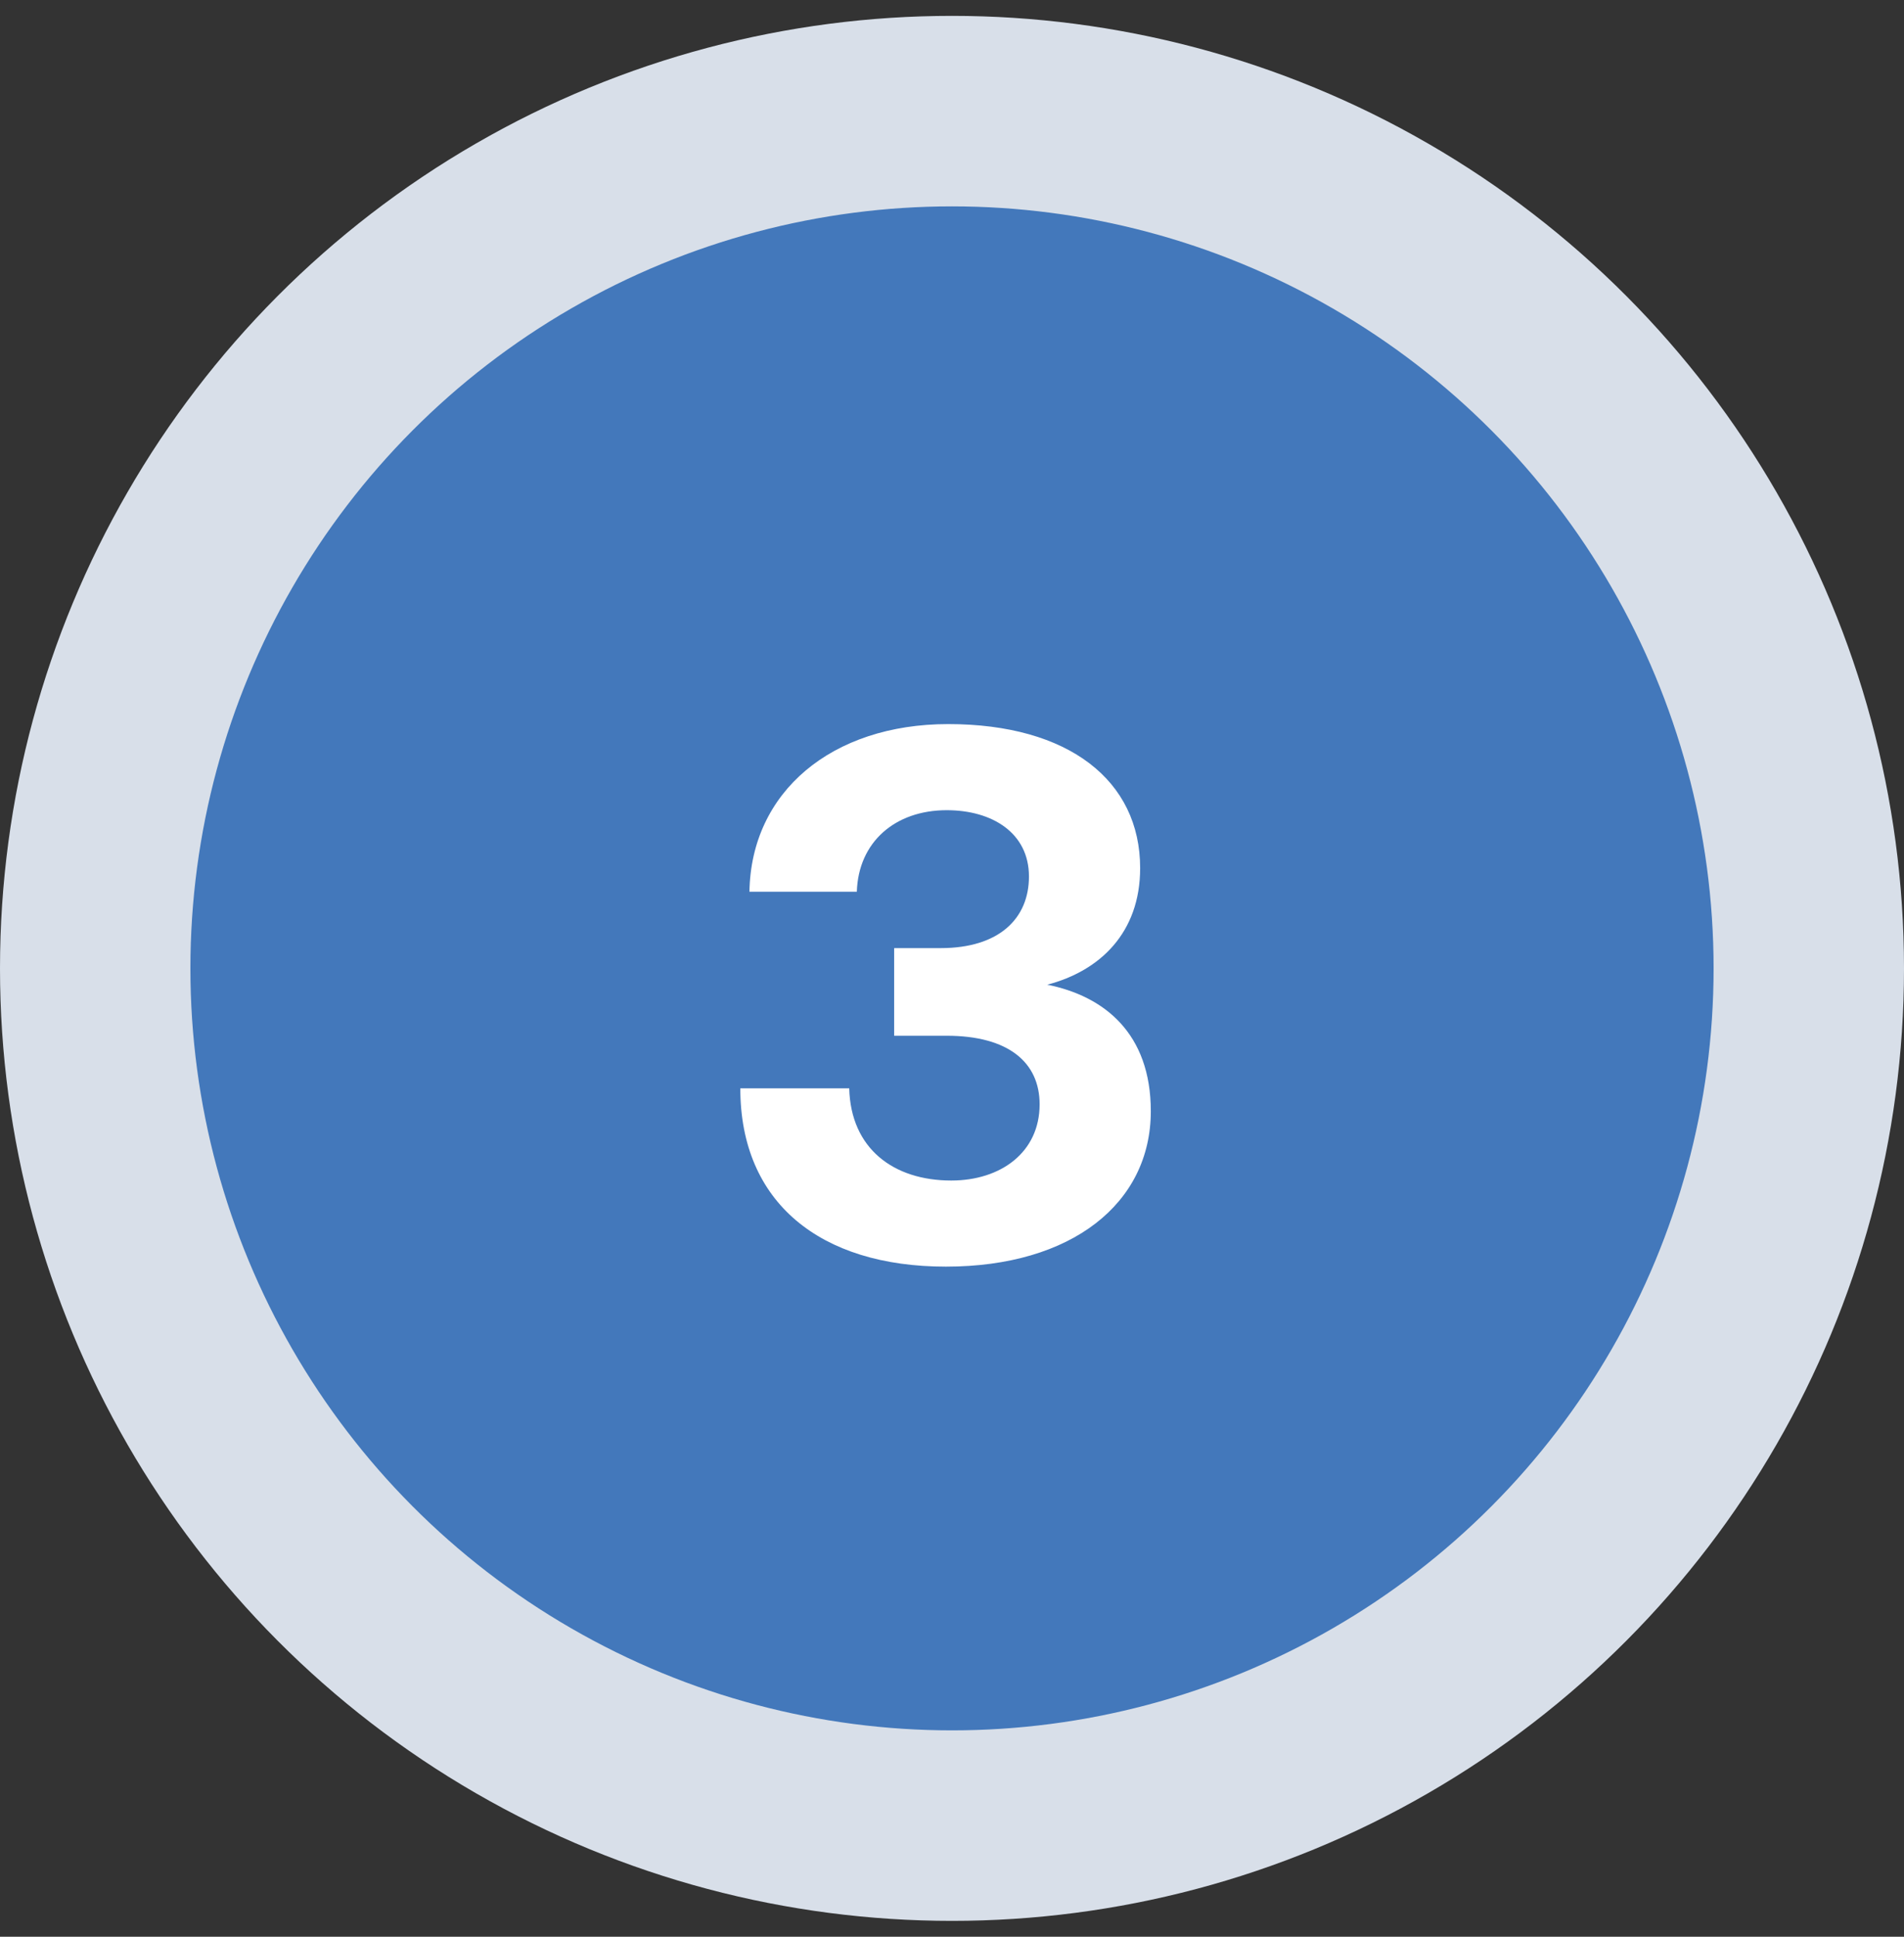
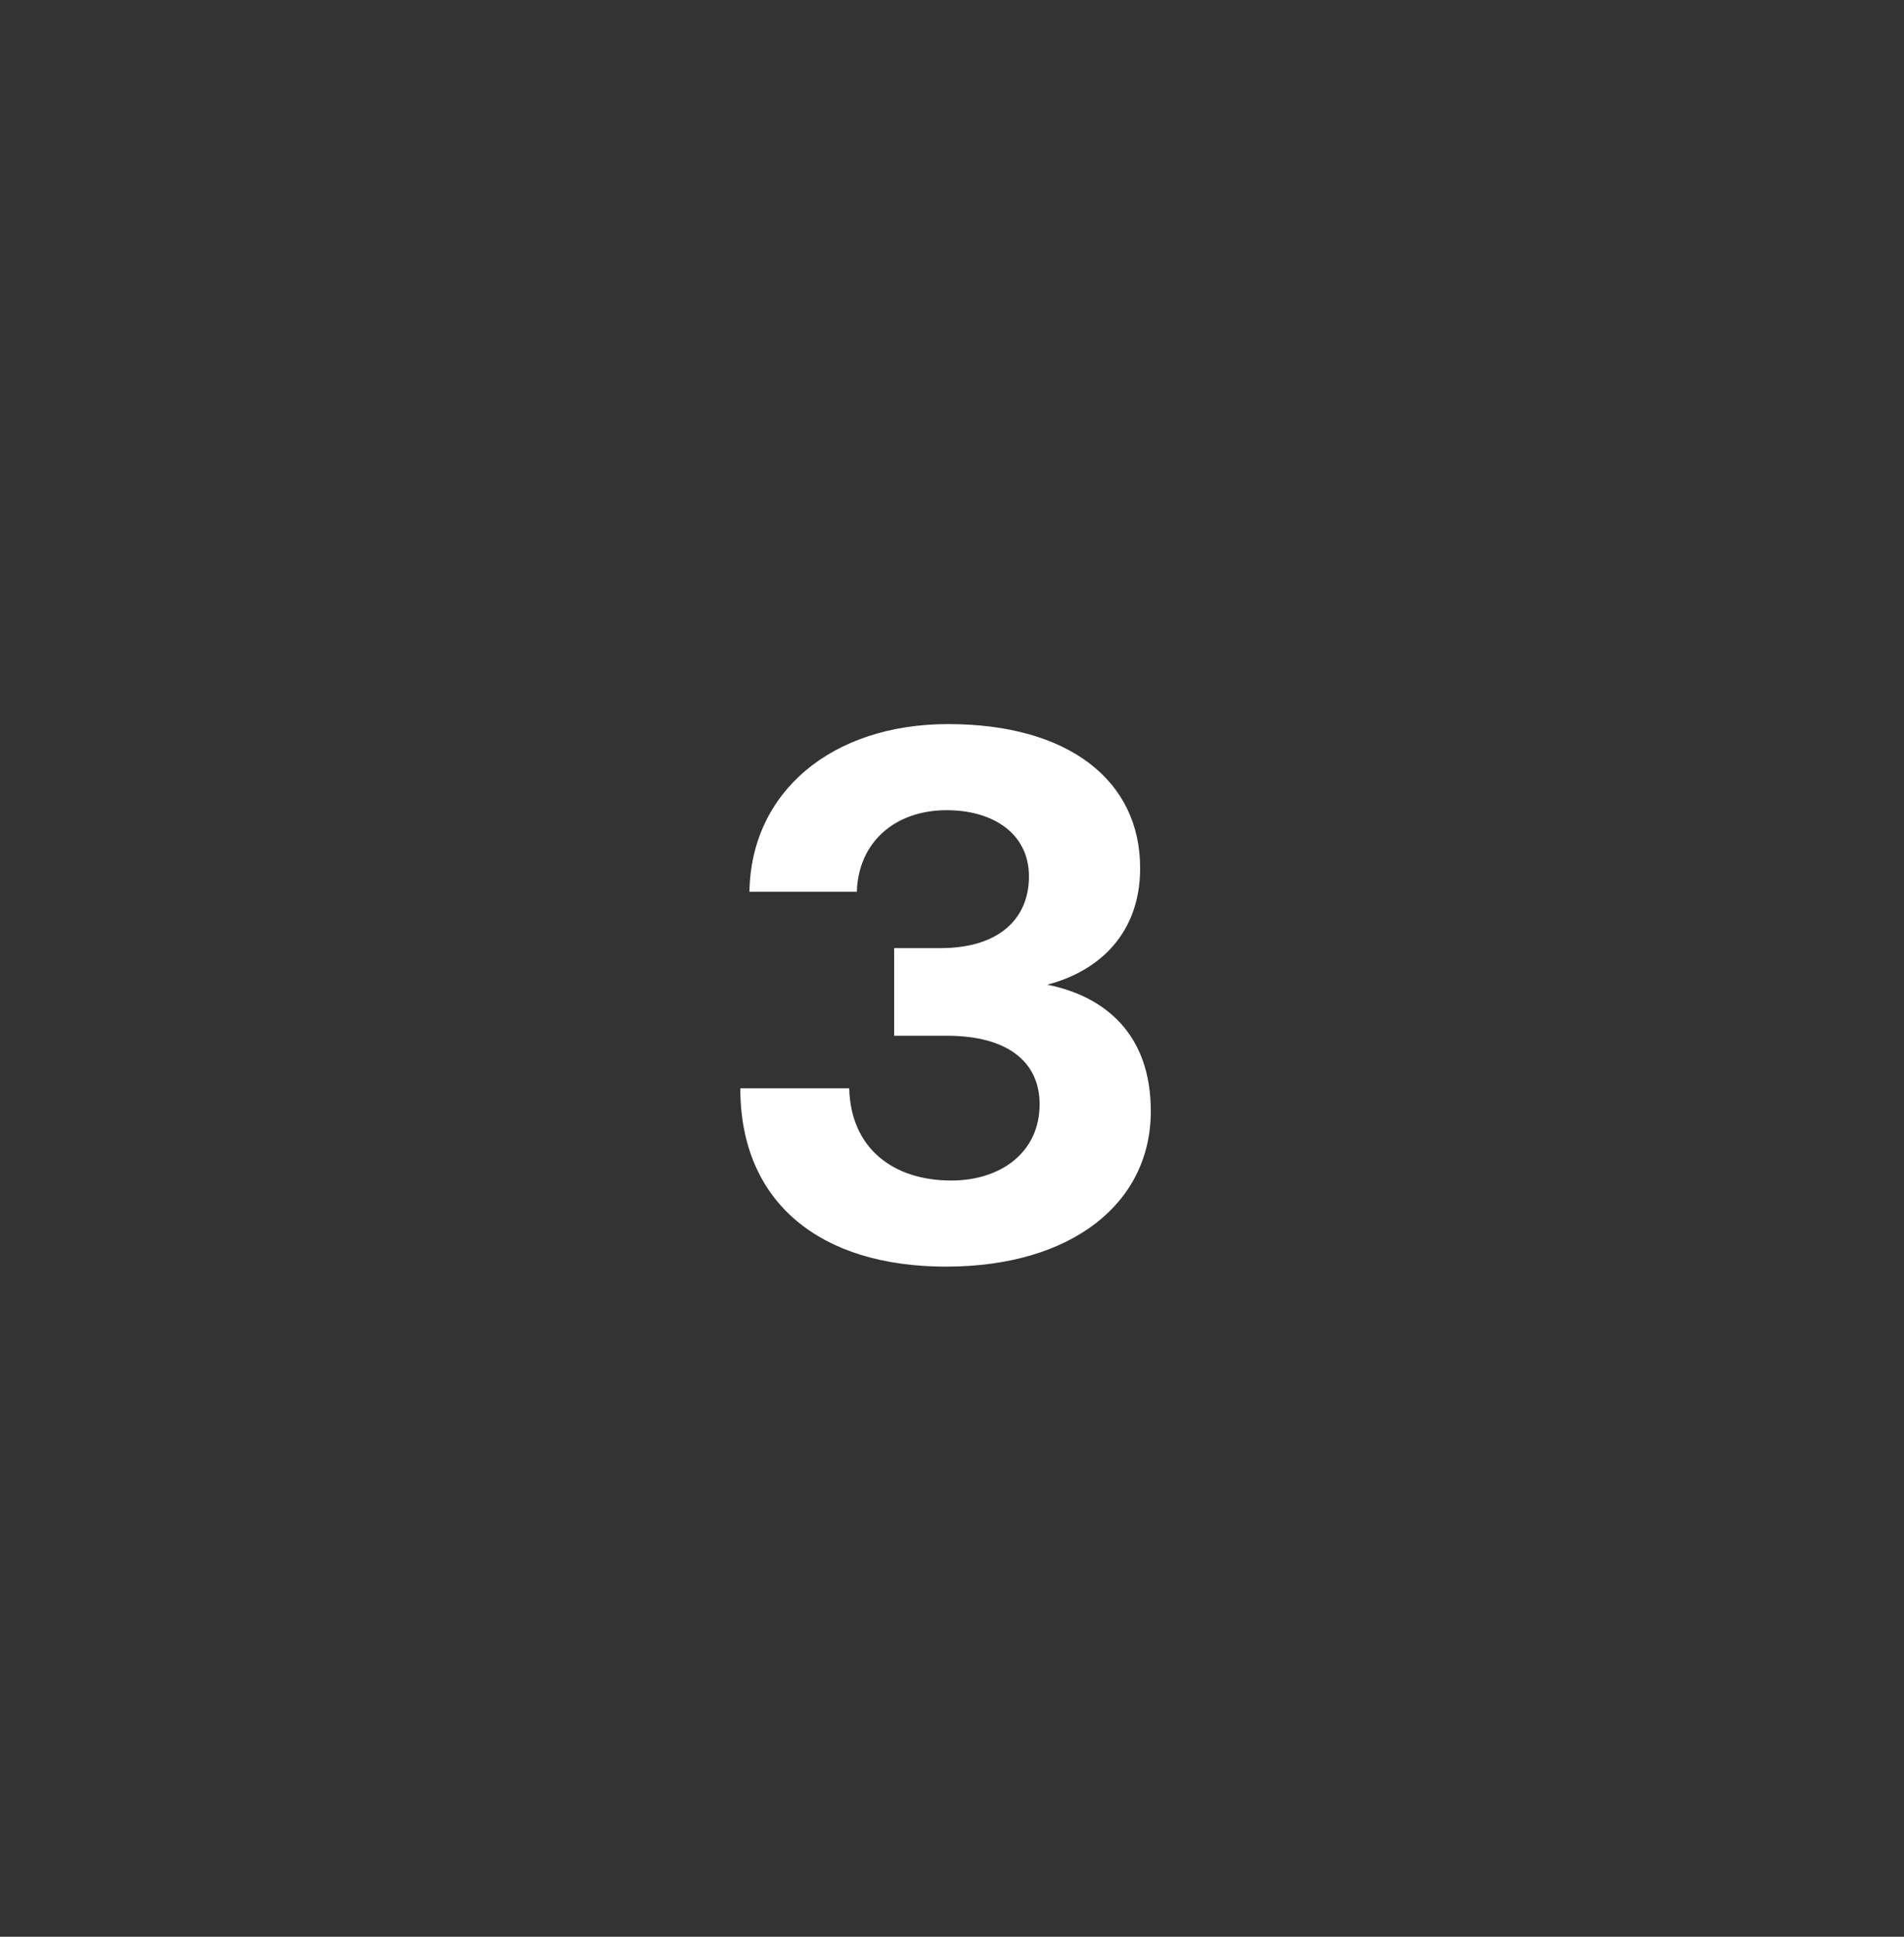
<svg xmlns="http://www.w3.org/2000/svg" width="60" height="61" viewBox="0 0 60 61" fill="none">
  <rect x="0" y="0" width="60" height="61" fill="#333333" stroke="none" />
-   <circle cx="30" cy="30.5" r="27" fill="#4378BB" stroke="#D8DFE9" stroke-width="6" />
  <path d="M33.001 31.014C34.801 31.374 36.265 32.55 36.265 34.998C36.265 37.902 33.769 39.894 29.809 39.894C25.849 39.894 23.329 37.878 23.329 34.278H26.761C26.809 36.174 28.153 37.182 29.977 37.182C31.537 37.182 32.761 36.294 32.761 34.782C32.761 33.462 31.777 32.622 29.833 32.622H28.177V29.862H29.641C31.489 29.862 32.425 28.926 32.425 27.606C32.425 26.238 31.273 25.518 29.833 25.518C28.201 25.518 27.049 26.526 27.001 28.086H23.617C23.665 24.942 26.209 22.806 29.881 22.806C33.673 22.806 35.929 24.582 35.929 27.342C35.929 29.382 34.657 30.582 33.001 31.014Z" fill="white" />
</svg>